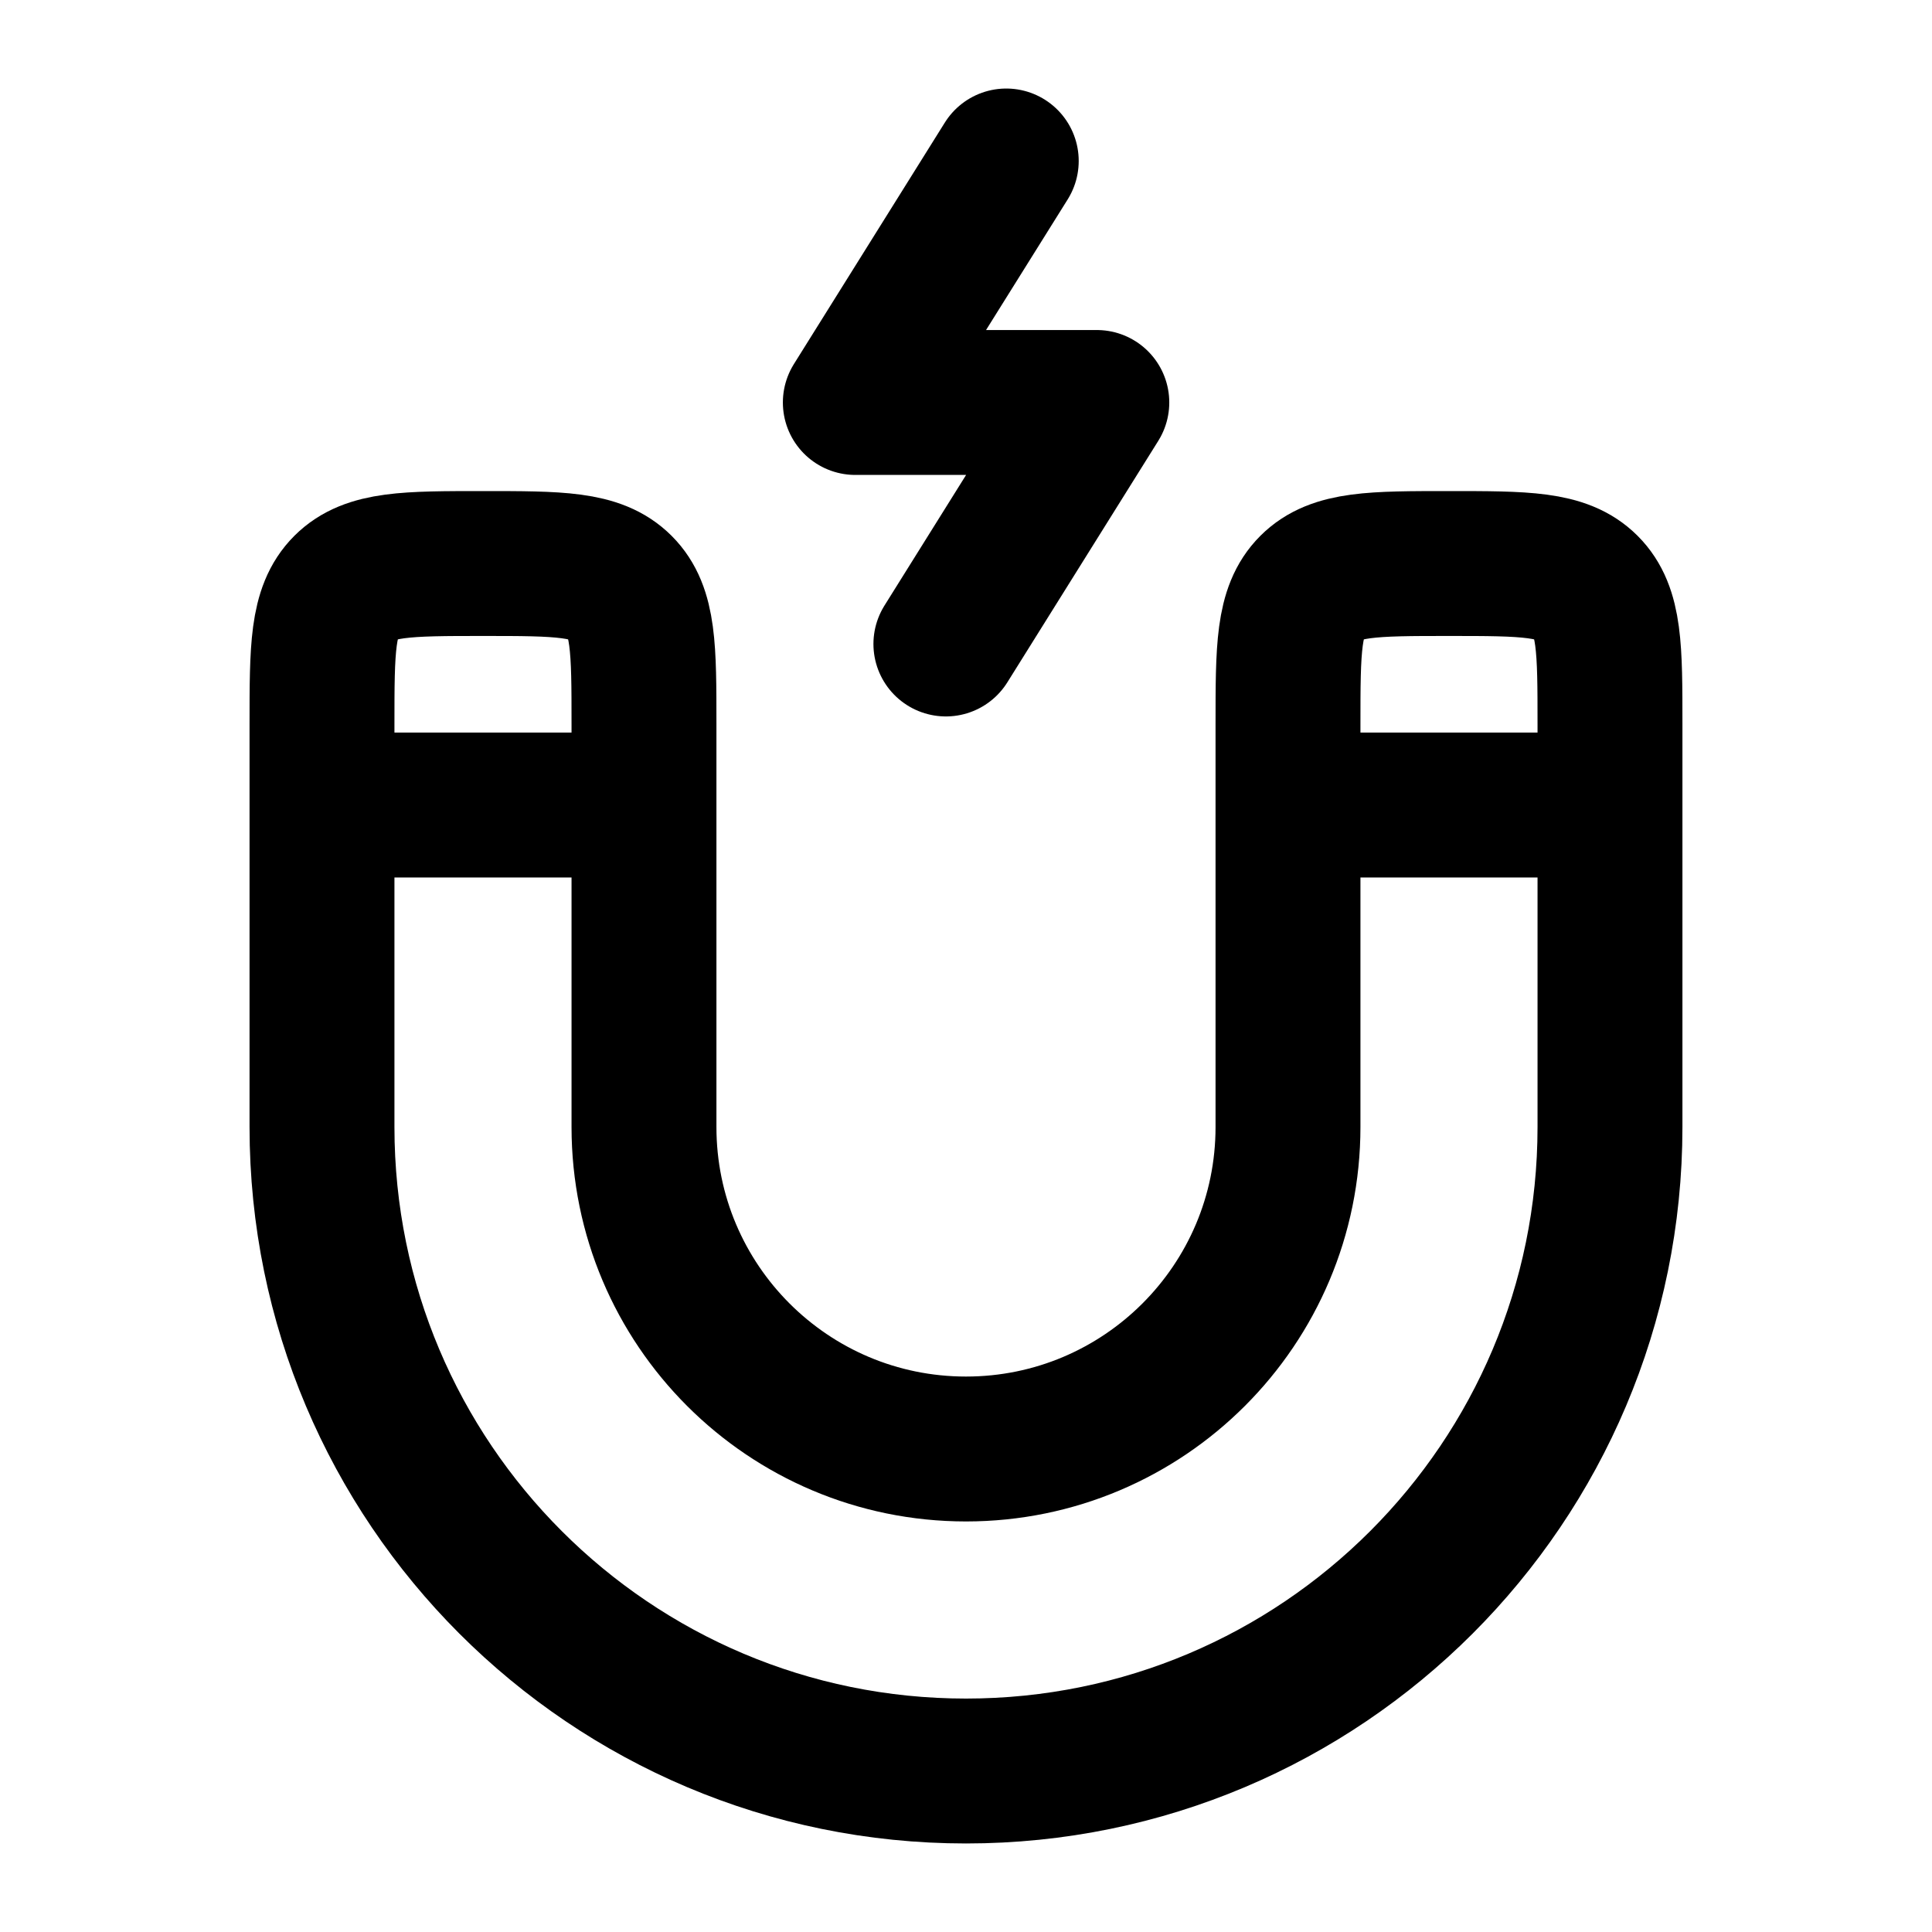
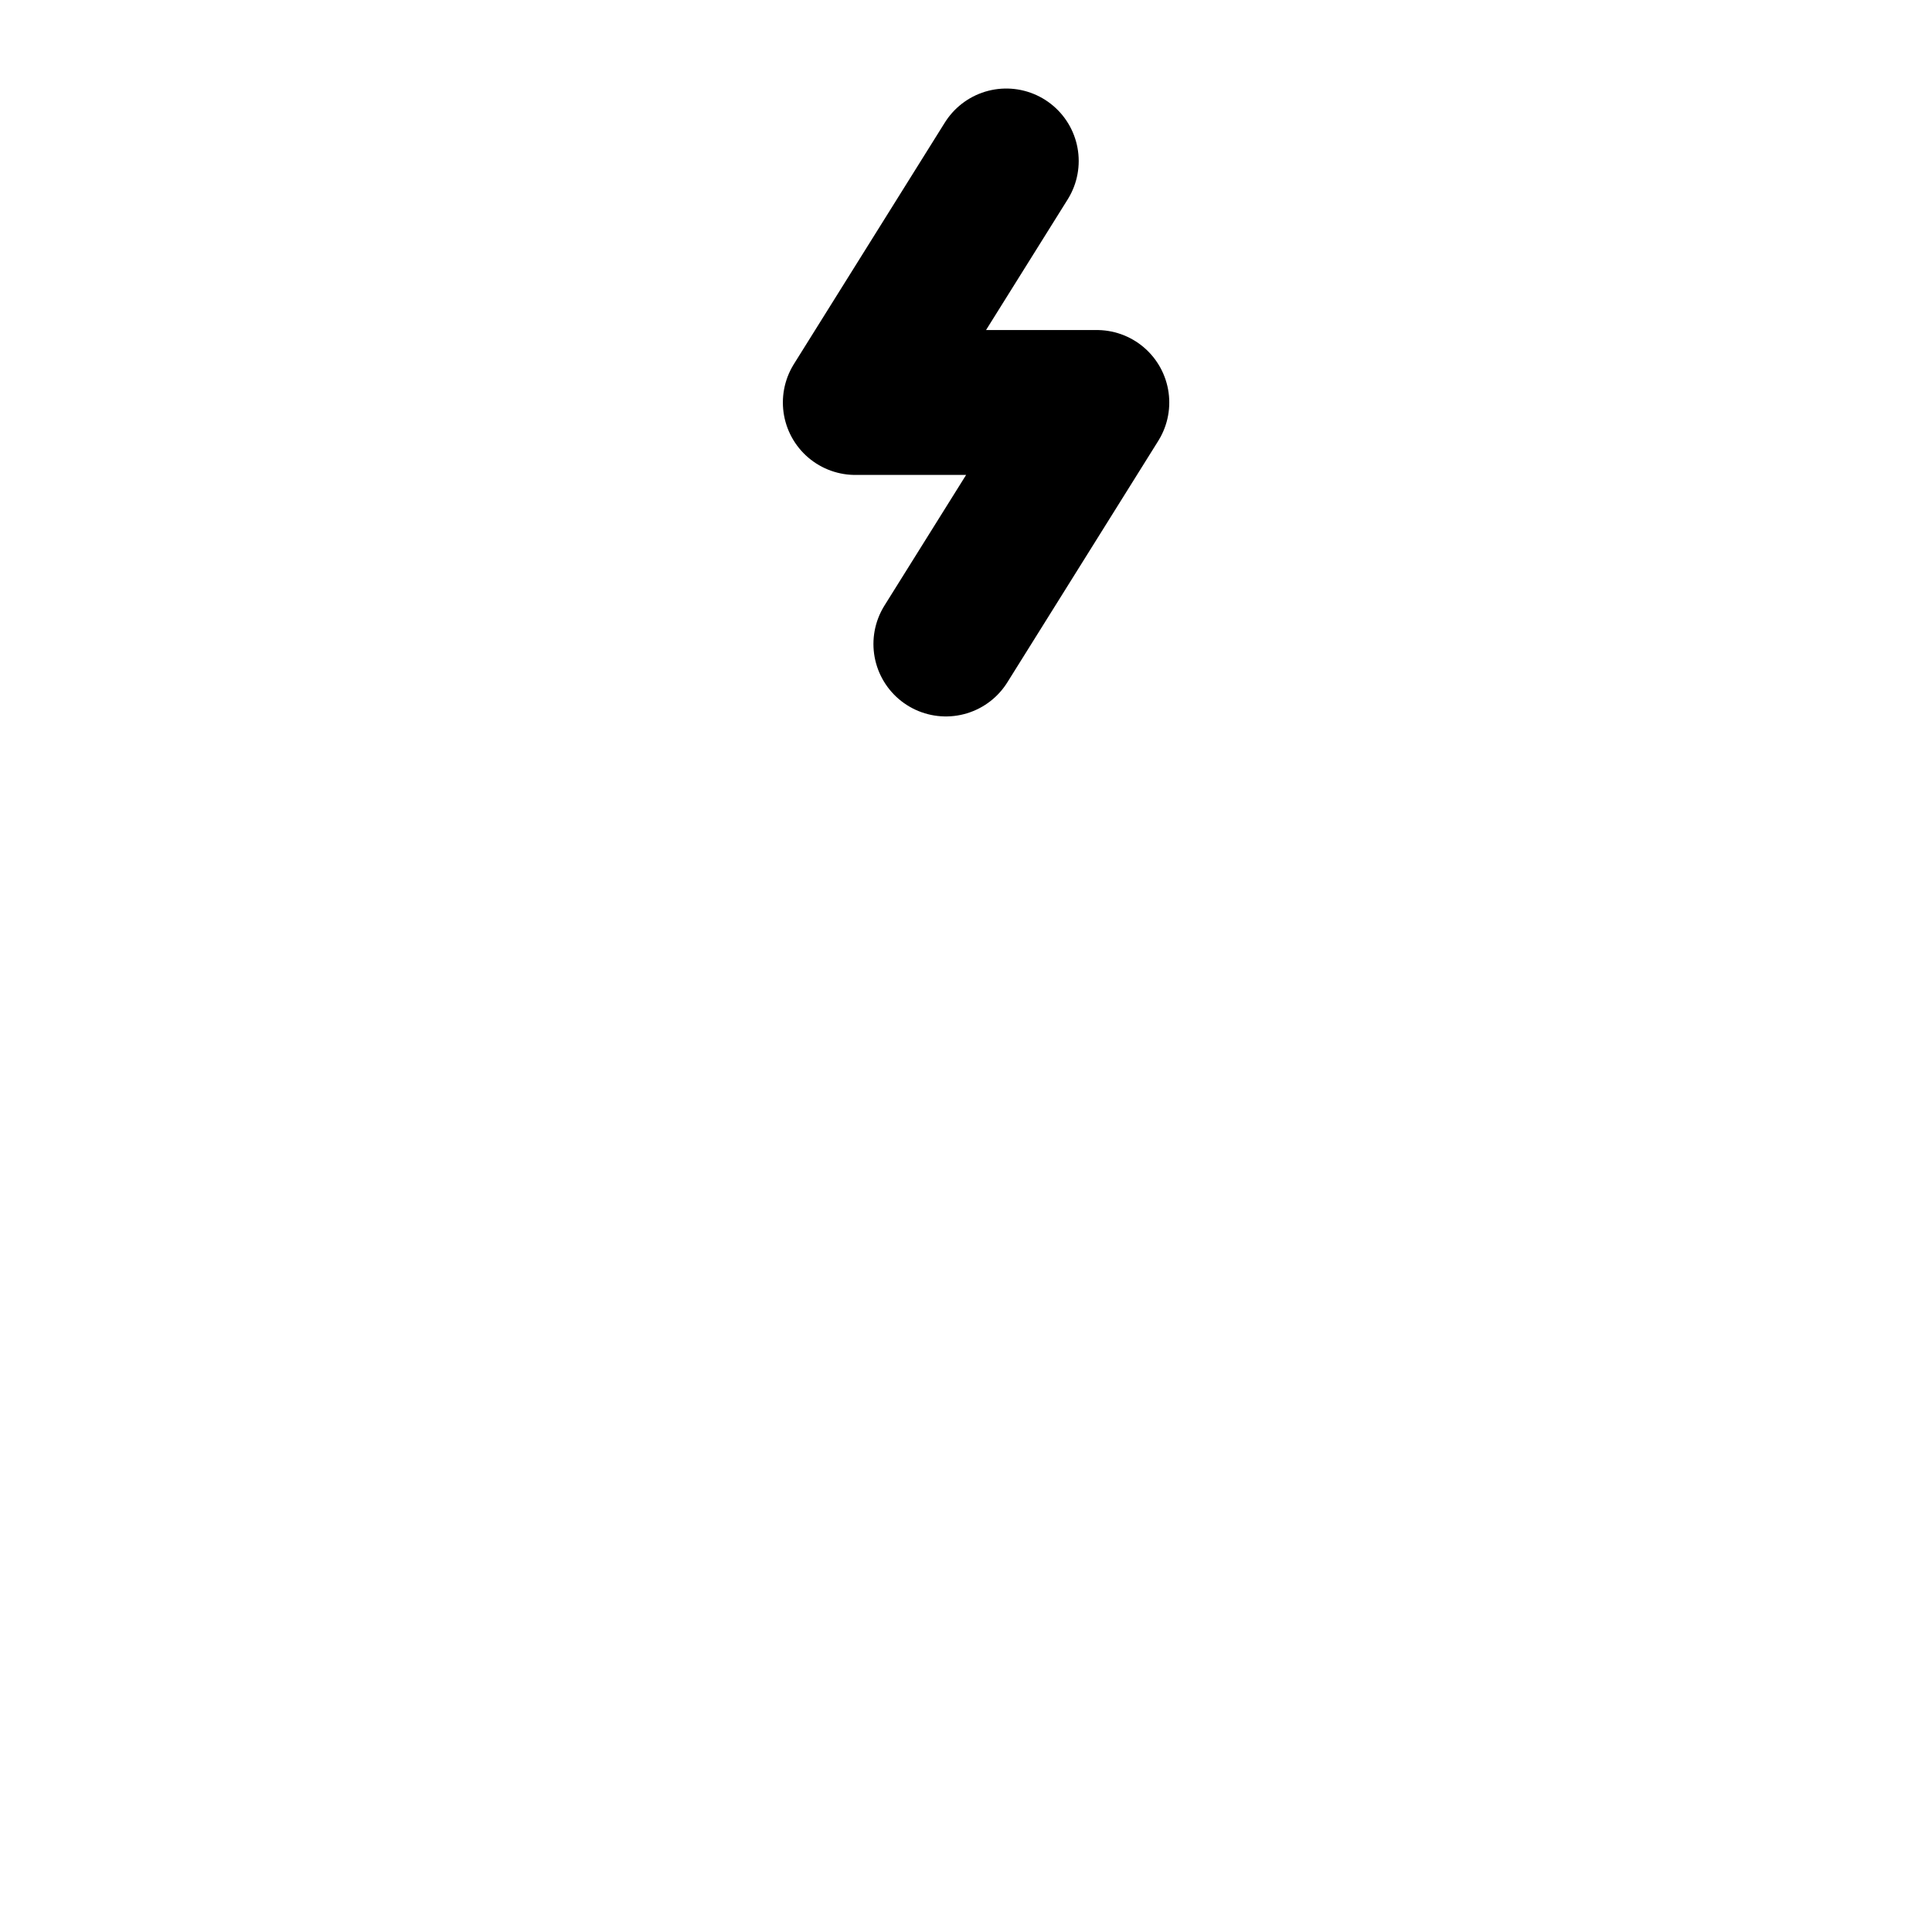
<svg xmlns="http://www.w3.org/2000/svg" width="80" height="80" viewBox="0 0 80 80" fill="none">
-   <path d="M53.333 33.334V30C53.333 26.858 53.333 25.286 54.309 24.31C55.286 23.334 56.857 23.334 60 23.334C63.142 23.334 64.714 23.334 65.69 24.31C66.666 25.286 66.666 26.858 66.666 30V33.334M53.333 33.334V46.667C53.333 54.031 47.363 60 40 60C32.636 60 26.666 54.031 26.666 46.667V33.334M53.333 33.334H66.666M66.666 33.334V46.667C66.666 61.395 54.727 73.334 40 73.334C25.272 73.334 13.333 61.395 13.333 46.667V33.334M26.666 33.334V30C26.666 26.858 26.666 25.286 25.69 24.31C24.714 23.334 23.142 23.334 20 23.334C16.857 23.334 15.286 23.334 14.309 24.31C13.333 25.286 13.333 26.858 13.333 30V33.334M26.666 33.334H13.333" stroke="black" stroke-width="6" stroke-linecap="round" stroke-linejoin="round" />
  <path d="M41.667 6.666L35.417 16.666H45.417L39.167 26.666" stroke="black" stroke-width="6" stroke-linecap="round" stroke-linejoin="round" />
</svg>